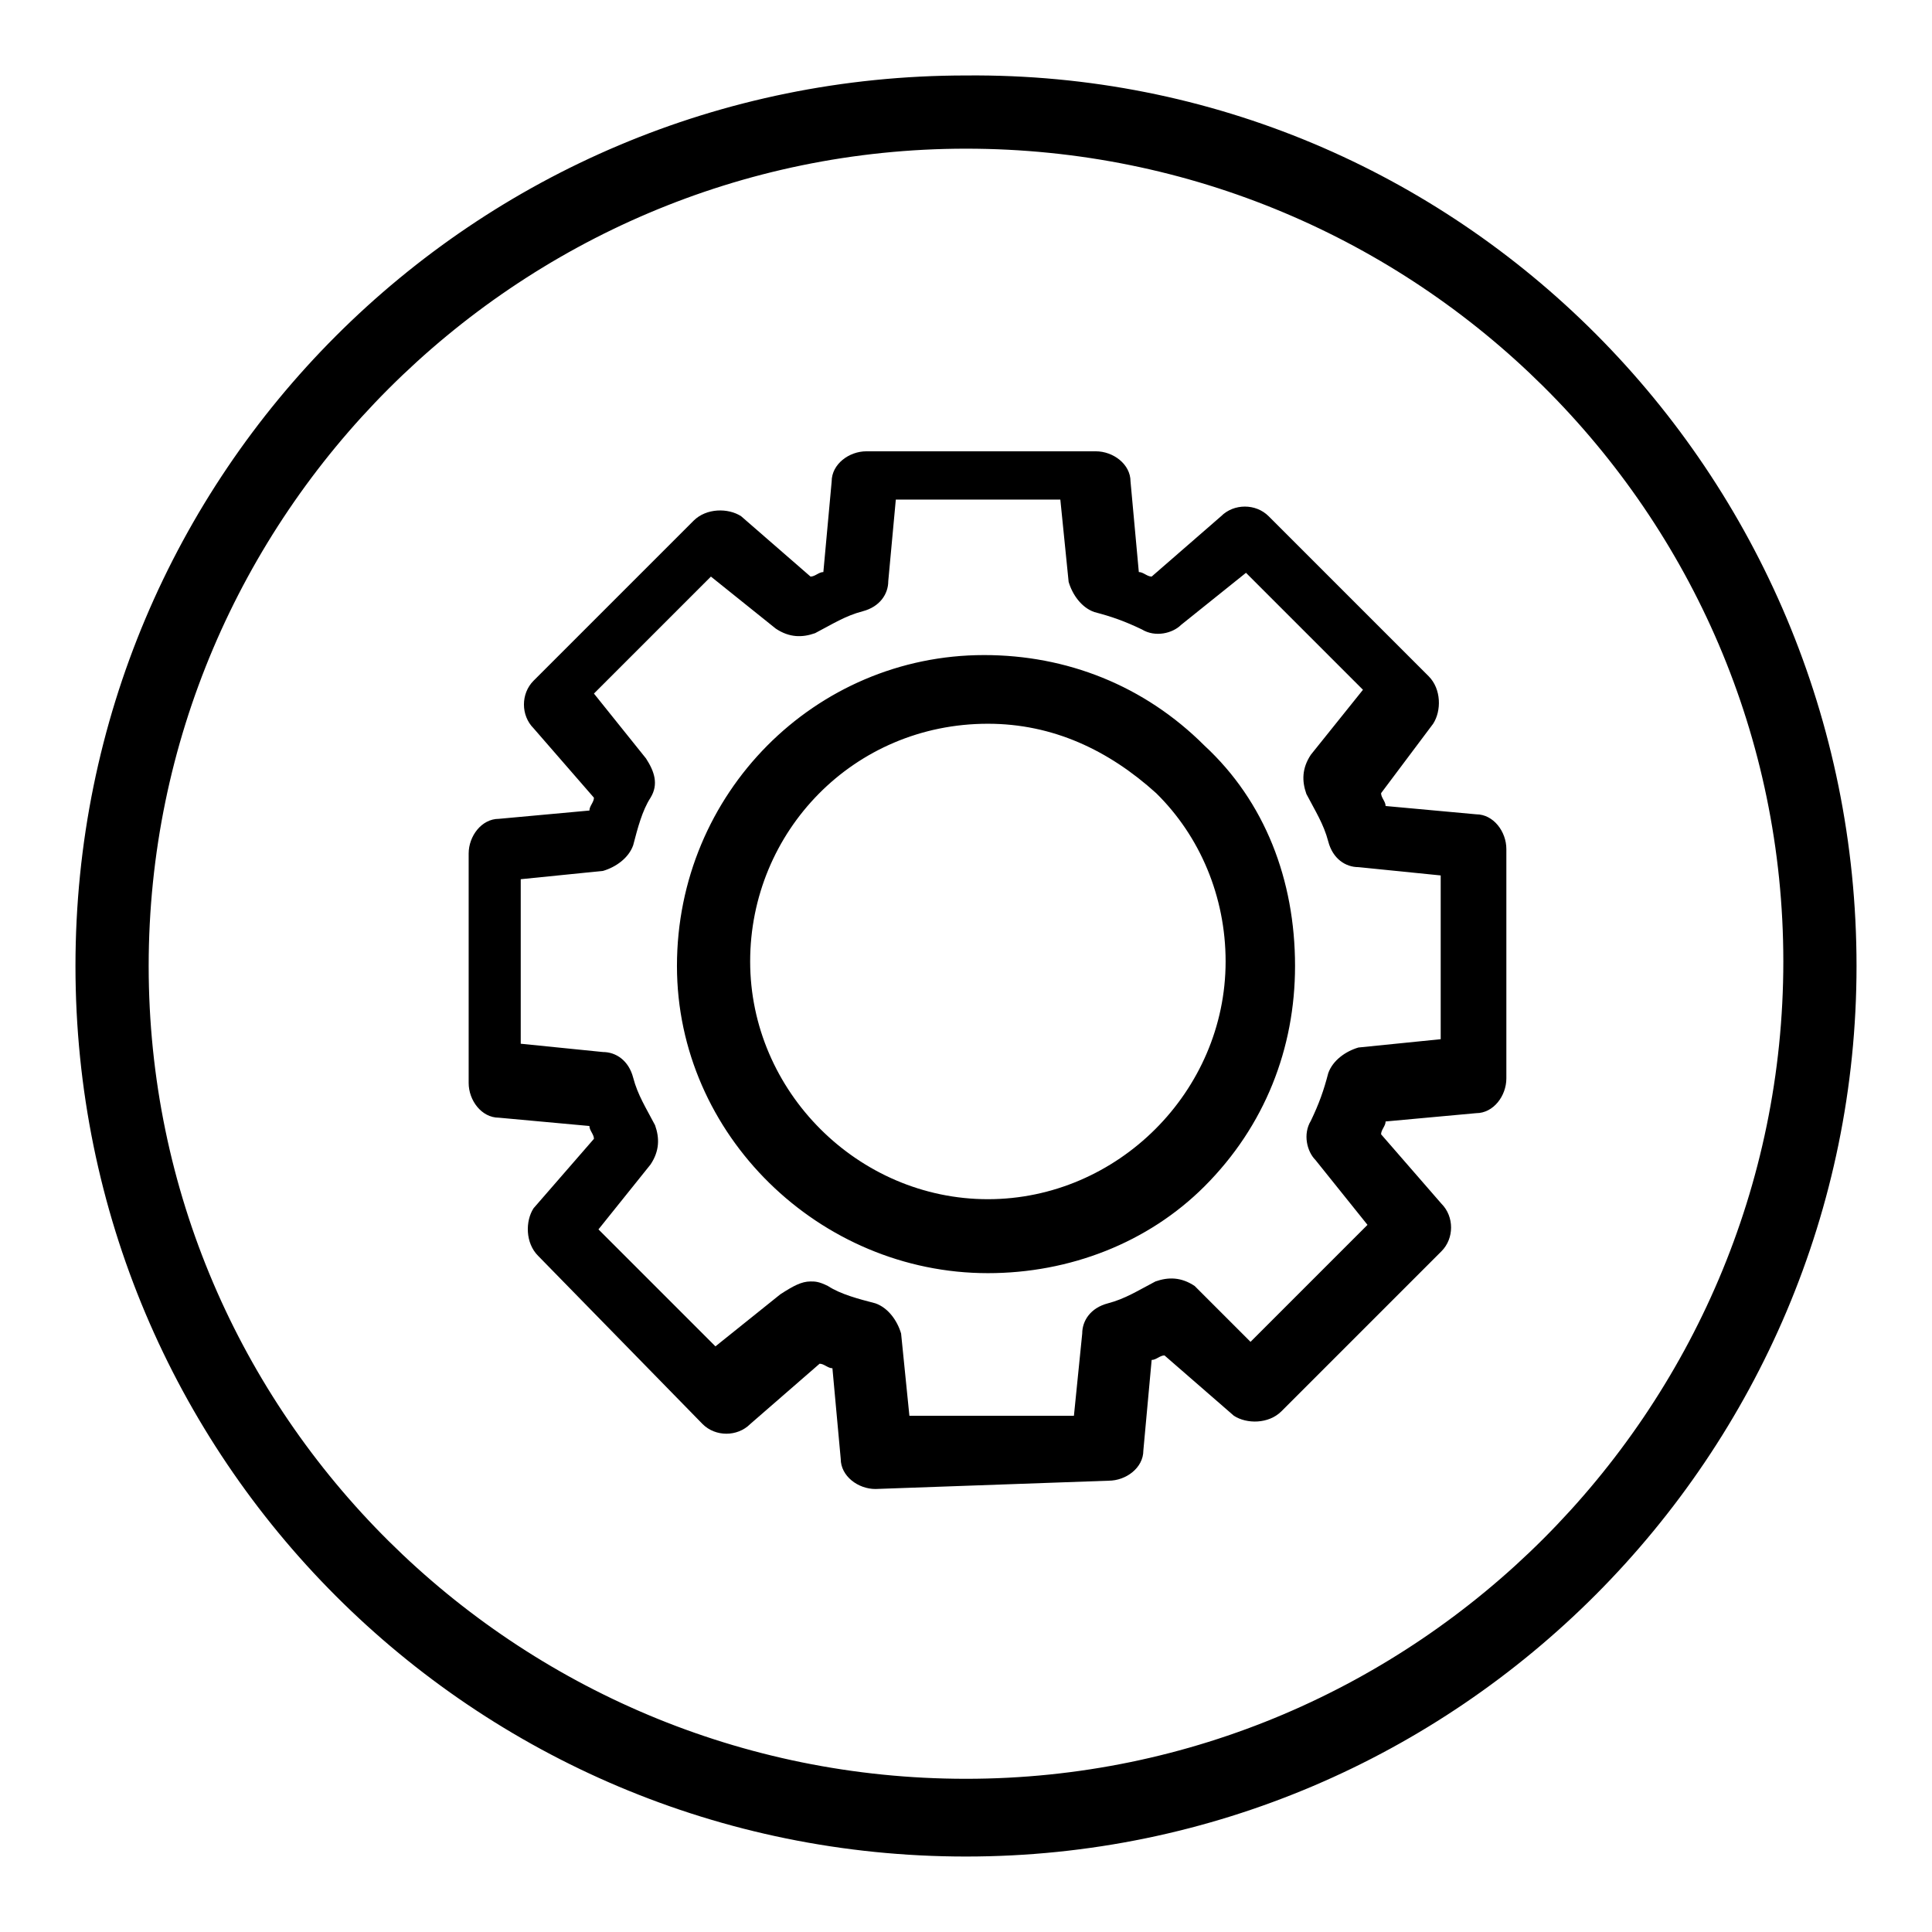
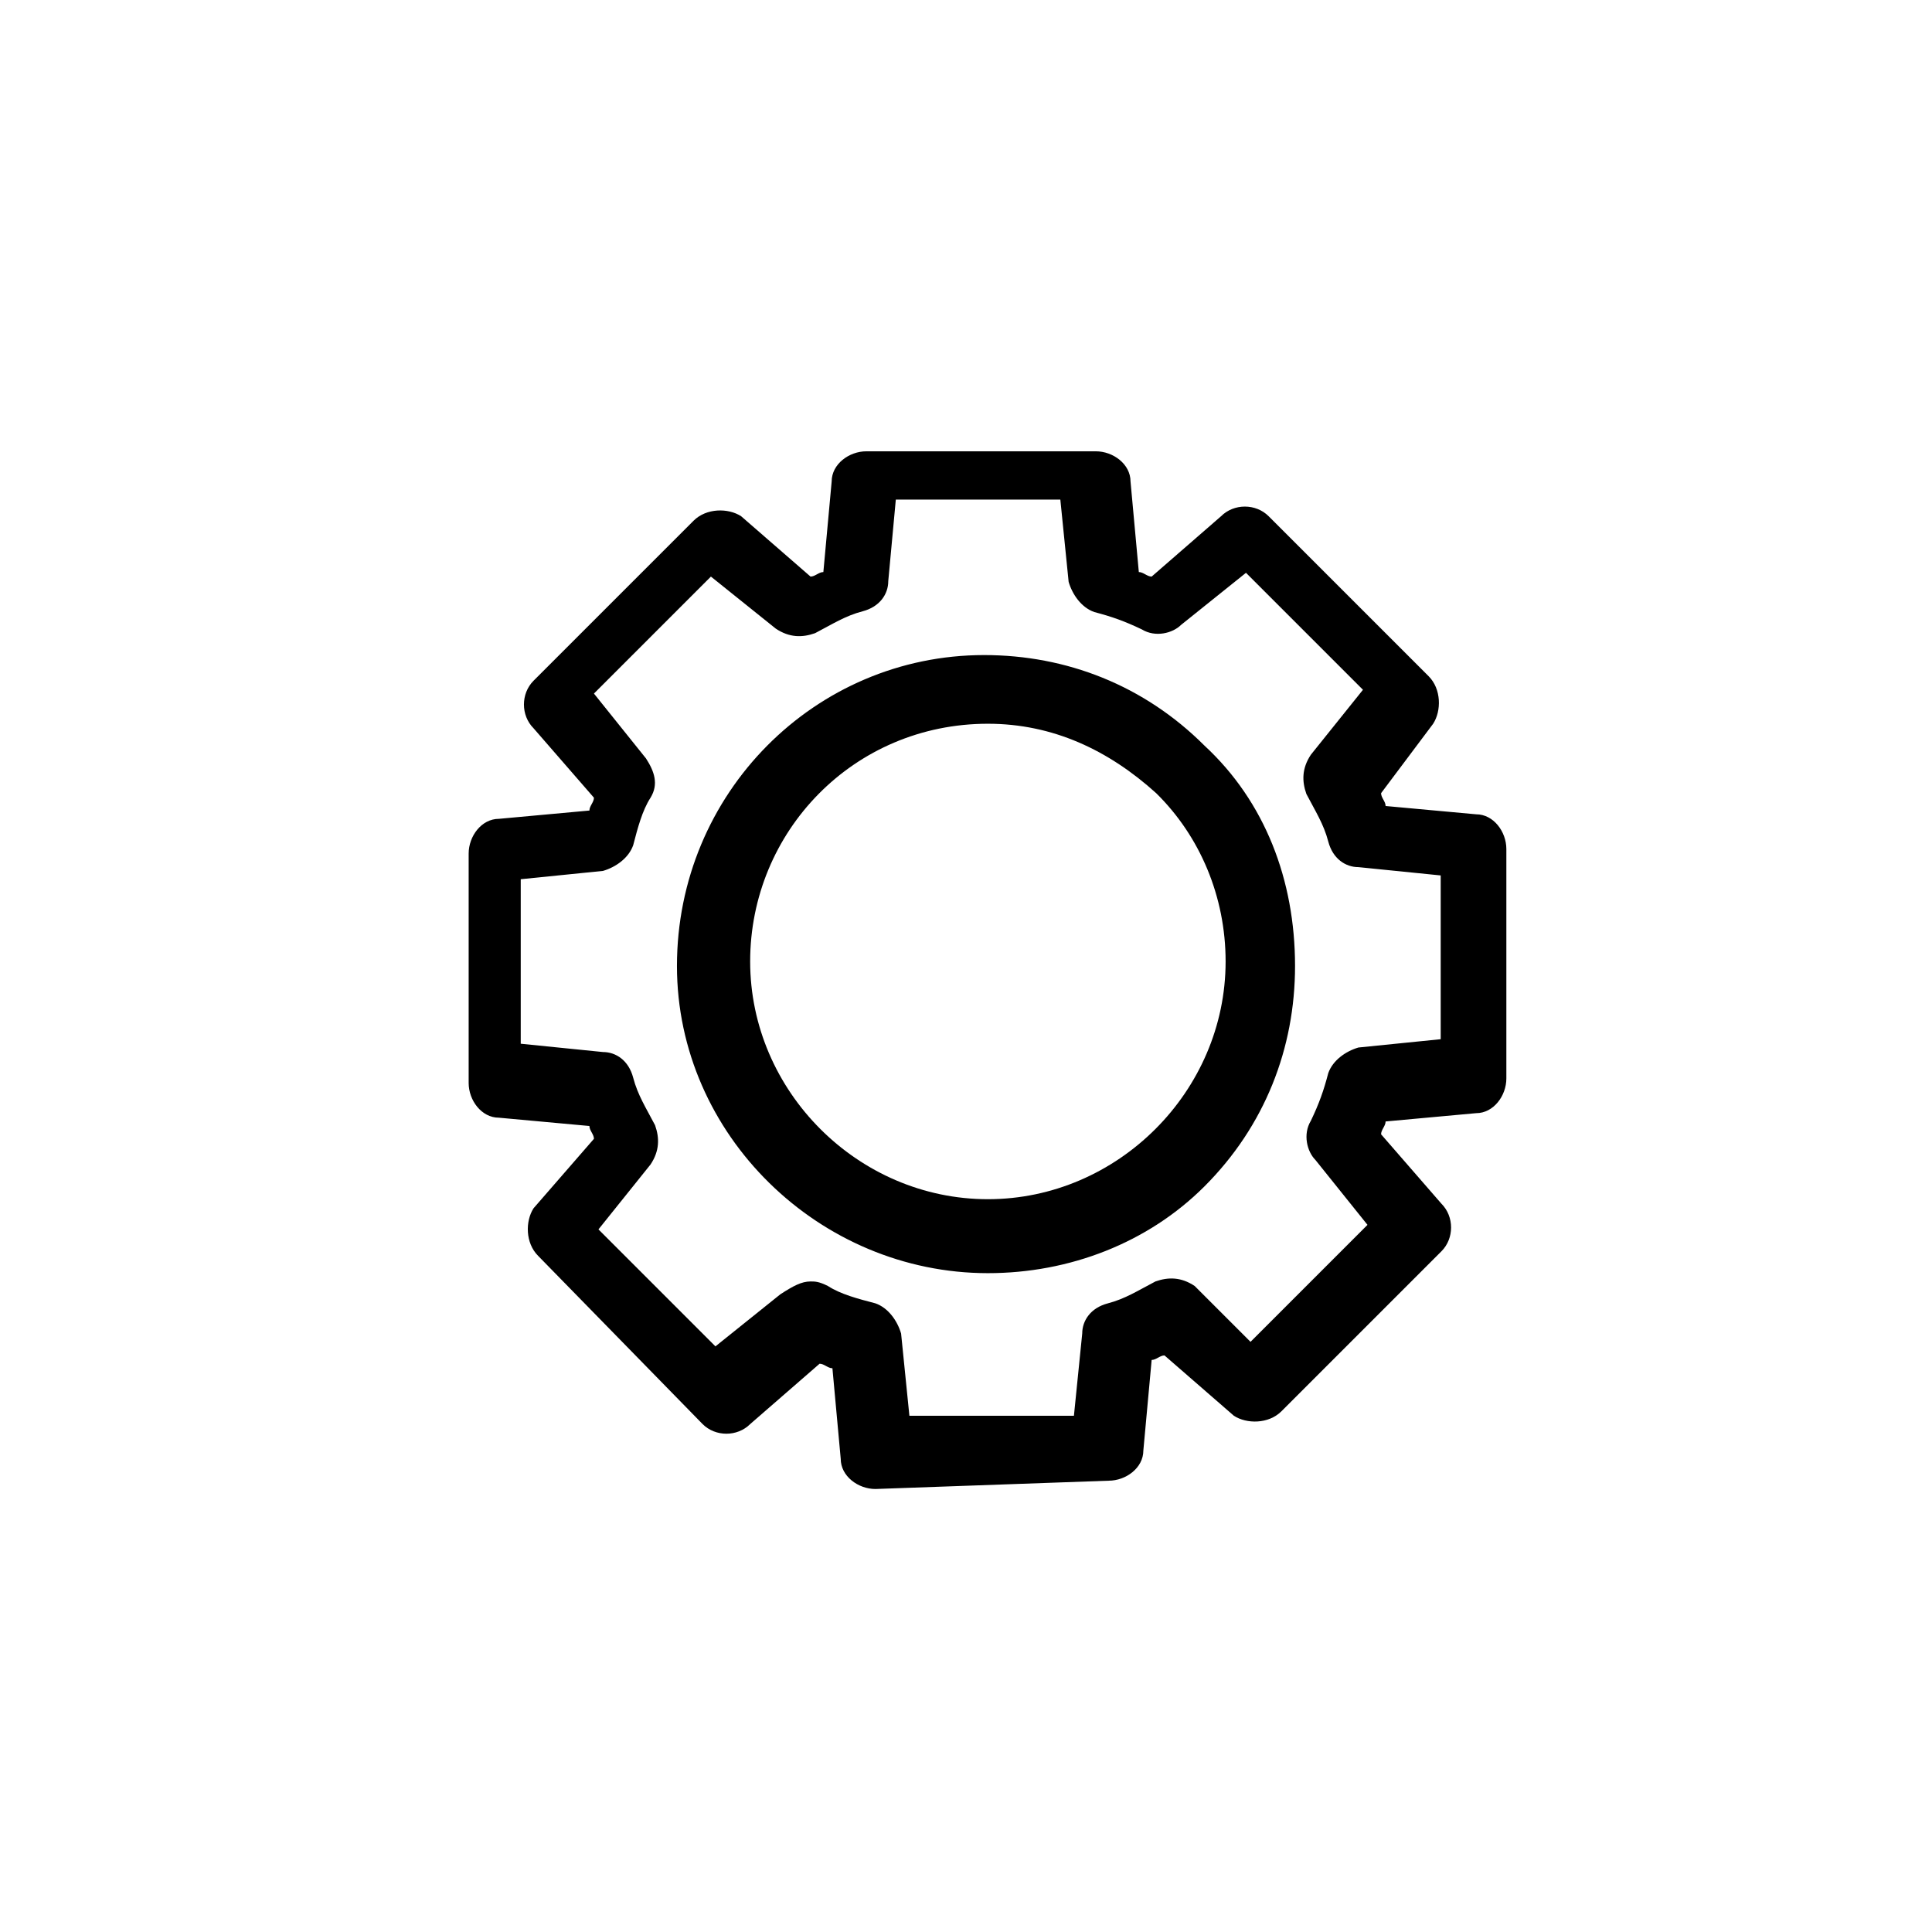
<svg xmlns="http://www.w3.org/2000/svg" version="1.1" x="0px" y="0px" viewBox="0 0 256 256" enable-background="new 0 0 256 256" xml:space="preserve">
  <g>
-     <path fill="#000000" d="M128,246c-65.3,0-118-52.7-118-118S62.7,10,128,10c65.3-0.6,118,52.7,118,118C246,192.7,193.3,246,128,246 L128,246z M128,19.7C68.4,19.7,19.7,68.4,19.7,128c0,59.6,48.7,107.7,108.3,107.7c59.6,0,108.3-48.7,108.3-108.3 S187.6,19.7,128,19.7z" />
    <path fill="#000000" d="M116,197.3c-2.3,0-4.6-1.7-4.6-4l-1.1-12c-0.6,0-1.1-0.6-1.7-0.6l-9.2,8c-1.7,1.7-4.6,1.7-6.3,0l-21.8-22.3 c-1.7-1.7-1.7-4.6-0.6-6.3l8-9.2c0-0.6-0.6-1.1-0.6-1.7l-12-1.1c-2.3,0-4-2.3-4-4.6v-30.4c0-2.3,1.7-4.6,4-4.6l12-1.1 c0-0.6,0.6-1.1,0.6-1.7l-8-9.2c-1.7-1.7-1.7-4.6,0-6.3L91.9,69c1.7-1.7,4.6-1.7,6.3-0.6l9.2,8c0.6,0,1.1-0.6,1.7-0.6l1.1-12 c0-2.3,2.3-4,4.6-4h30.4c2.3,0,4.6,1.7,4.6,4l1.1,12c0.6,0,1.1,0.6,1.7,0.6l9.2-8c1.7-1.7,4.6-1.7,6.3,0l21.2,21.2 c1.7,1.7,1.7,4.6,0.6,6.3l-6.9,9.2c0,0.6,0.6,1.1,0.6,1.7l12,1.1c2.3,0,4,2.3,4,4.6v30.4c0,2.3-1.7,4.6-4,4.6l-12,1.1 c0,0.6-0.6,1.1-0.6,1.7l8,9.2c1.7,1.7,1.7,4.6,0,6.3L169.8,187c-1.7,1.7-4.6,1.7-6.3,0.6l-9.2-8c-0.6,0-1.1,0.6-1.7,0.6l-1.1,12 c0,2.3-2.3,4-4.6,4L116,197.3L116,197.3z M107.4,169.8c0.6,0,1.1,0,2.3,0.6c1.7,1.1,4,1.7,6.3,2.3c1.7,0.6,2.9,2.3,3.4,4l1.1,10.9 h21.8l1.1-10.9c0-1.7,1.1-3.4,3.4-4c2.3-0.6,4-1.7,6.3-2.9c1.7-0.6,3.4-0.6,5.2,0.6l7.4,7.4l15.5-15.5l-6.9-8.6 c-1.1-1.1-1.7-3.4-0.6-5.2c1.1-2.3,1.7-4,2.3-6.3c0.6-1.7,2.3-2.9,4-3.4l10.9-1.1V116l-10.9-1.1c-1.7,0-3.4-1.1-4-3.4 c-0.6-2.3-1.7-4-2.9-6.3c-0.6-1.7-0.6-3.4,0.6-5.2l6.9-8.6l-15.5-15.5l-8.6,6.9c-1.1,1.1-3.4,1.7-5.2,0.6c-2.3-1.1-4-1.7-6.3-2.3 c-1.7-0.6-2.9-2.3-3.4-4l-1.1-10.9h-21.8L117.7,77c0,1.7-1.1,3.4-3.4,4c-2.3,0.6-4,1.7-6.3,2.9c-1.7,0.6-3.4,0.6-5.2-0.6l-8.6-6.9 L78.7,91.9l6.9,8.6c1.1,1.7,1.7,3.4,0.6,5.2c-1.1,1.7-1.7,4-2.3,6.3c-0.6,1.7-2.3,2.9-4,3.4L69,116.5v21.8l10.9,1.1 c1.7,0,3.4,1.1,4,3.4c0.6,2.3,1.7,4,2.9,6.3c0.6,1.7,0.6,3.4-0.6,5.2l-6.9,8.6l15.5,15.5l8.6-6.9 C105.1,170.4,106.2,169.8,107.4,169.8L107.4,169.8z M130.9,168.7c-22.3,0-41.2-18.3-41.2-40.7c0-22.9,18.3-41.2,40.7-41.2 c10.9,0,21.2,4,29.2,12c8,7.4,12,17.8,12,29.2c0,10.9-4,21.2-12,29.2C152.1,164.7,141.7,168.7,130.9,168.7z M130.9,95.9 c-17.8,0-31.5,14.3-31.5,31.5c0,17.2,14.3,31.5,31.5,31.5c17.2,0,31.5-14.3,31.5-31.5c0-8.6-3.4-16.6-9.2-22.3 C146.9,99.4,139.5,95.9,130.9,95.9z" />
  </g>
</svg>